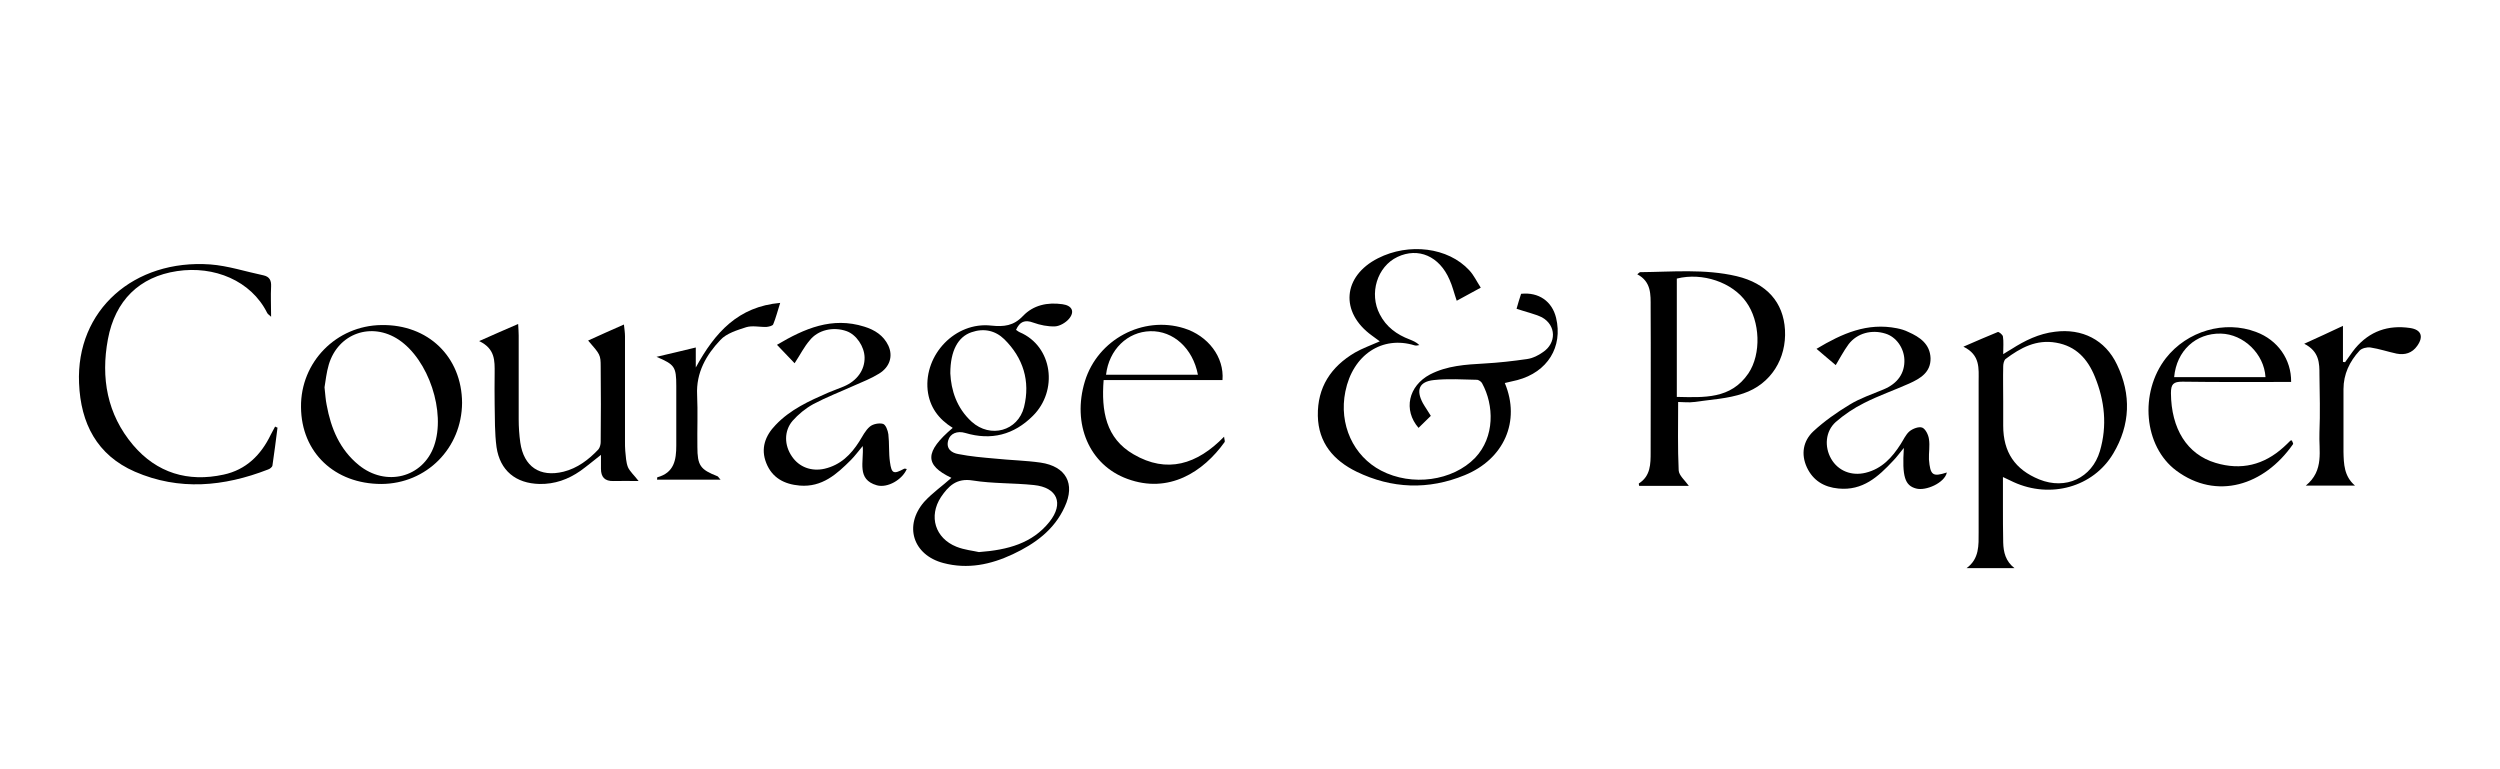
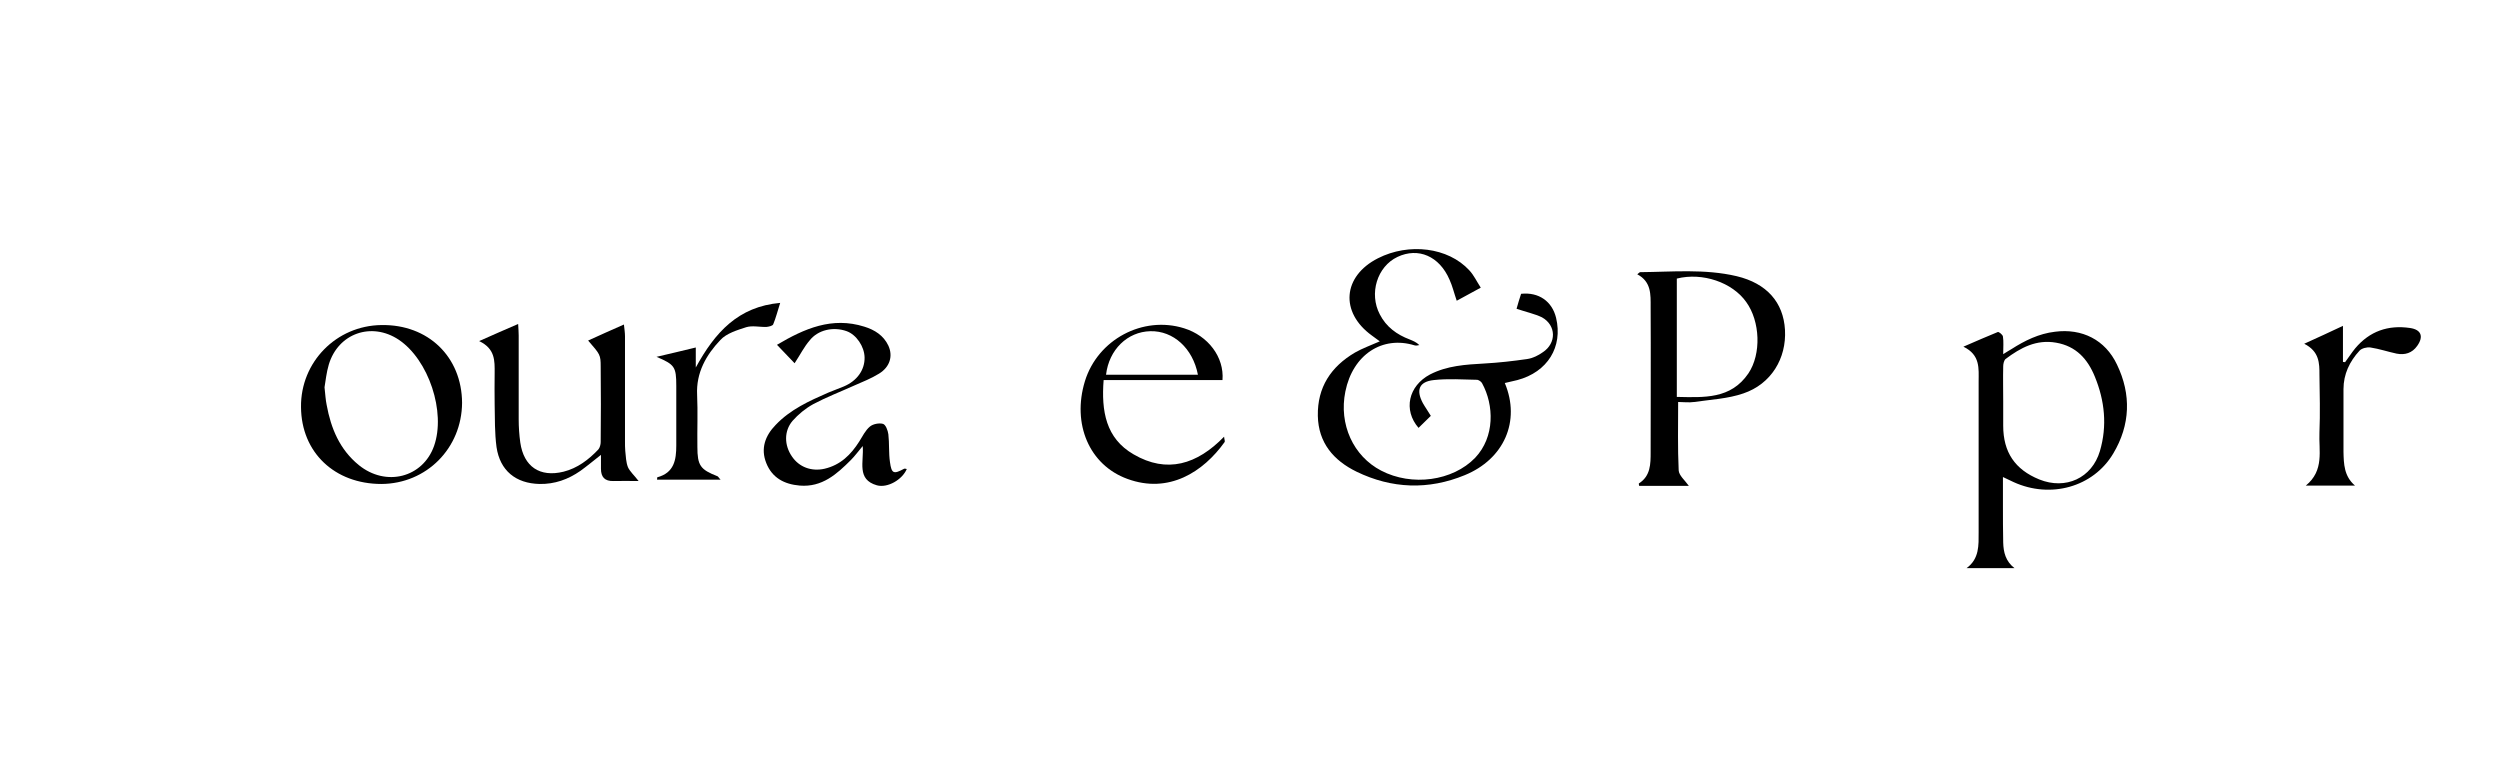
<svg xmlns="http://www.w3.org/2000/svg" xml:space="preserve" style="enable-background:new 0 0 936 288;" viewBox="0 0 936 288" y="0px" x="0px" id="Layer_1" version="1.1">
  <g>
-     <path d="M356.2,178.9c-10.1-4.8-10.1-9.7,0.5-18.7c-5.3-3.3-8.7-7.8-9.4-14.2c-1.3-13.3,10.4-25.6,23.8-24.1   c4.8,0.5,8.4,0.1,11.9-3.6c3.9-4.1,9.2-5.2,14.8-4.4c3.6,0.5,4.7,2.8,2.4,5.5c-1.2,1.4-3.4,2.7-5.2,2.8c-2.7,0.1-5.6-0.5-8.1-1.4   c-3.2-1.2-5.1-0.4-6.5,2.7c0.5,0.3,0.9,0.7,1.4,0.9c12.4,5.3,14.4,21.9,4.9,31.3c-7.1,7.1-15.6,9.3-25.3,6.4   c-3-0.9-5.7,0.2-6.4,2.8c-0.9,3.2,1.4,4.7,3.8,5.1c4.5,0.9,9.2,1.3,13.8,1.7c5.7,0.6,11.4,0.7,17,1.5c9.5,1.4,13.1,7.9,9,16.6   c-3.9,8.6-11.1,13.8-19.4,17.7c-8.3,3.9-16.9,5.7-26,3.3c-11.4-3-14.9-14-7.2-22.9C349.1,184.5,352.9,181.9,356.2,178.9z    M366.5,206.7c10.9-0.8,20-3.3,26.4-11.3c5.5-6.9,3-12.9-5.8-13.8c-7.6-0.8-15.4-0.5-22.9-1.7c-6.1-1-9.1,2.1-11.9,6.2   c-4.7,7.2-2.2,15.4,5.8,18.6C361.1,205.9,364.4,206.2,366.5,206.7z M355.8,139.8c0.3,6.2,2.3,12.9,8,18.1c7,6.3,17.3,3.5,19.6-5.5   c2.4-9.7-0.3-18.4-7.4-25.4c-3.4-3.3-7.7-4.2-12.3-2.6C358.7,126.1,355.8,131.3,355.8,139.8z" />
    <path d="M567.8,115.6c0.5-1.8,1.1-3.8,1.7-5.6c6.6-0.7,11.6,2.8,13.1,9c2.6,10.9-3.2,20.3-14.5,23.3c-1.6,0.4-3.1,0.7-4.7,1.1   c6,14.3-0.3,28.5-15,34.5c-13.6,5.6-27.3,5.1-40.5-1.3c-8.6-4.2-14.3-10.8-14.5-20.9c-0.2-10.7,4.9-18.4,13.9-23.7   c2.8-1.6,5.9-2.7,9.3-4.2c-1.1-0.8-2-1.5-3-2.2c-12-8.7-10.9-22.2,2.3-28.9c11.6-5.9,26.3-4.1,34.2,4.5c1.7,1.8,2.8,4.2,4.3,6.5   c-3.3,1.8-6.1,3.3-9,4.9c-1-2.9-1.6-5.5-2.7-7.9c-3.8-8.8-11.7-12.2-19.5-8.5c-7.6,3.6-10.7,13.7-6.6,21.5   c2.4,4.7,6.4,7.6,11.2,9.4c1.2,0.5,2.5,1,3.6,2.1c-0.6,0.1-1.2,0.3-1.8,0.1c-12-3.7-23.1,3.4-25.9,17.3c-2.5,12.3,3,24.2,13.4,29.6   c11.5,6,26.8,3.9,35.2-4.8c7.4-7.8,7.1-19.7,2.6-27.9c-0.3-0.6-1.2-1.2-1.8-1.3c-5.4-0.1-10.9-0.5-16.3,0.1   c-5.5,0.6-6.7,3.7-4.1,8.6c0.9,1.6,2,3.1,3,4.8c-1.5,1.5-3.1,3-4.6,4.5c-5.8-6.7-3.8-15.7,4.3-20c6.4-3.3,13.3-3.7,20.3-4.1   c5.4-0.3,10.8-0.9,16.2-1.7c2-0.3,4-1.3,5.7-2.5c5.2-3.4,5.1-10.1-0.3-13.1C574.6,117.5,571.3,116.8,567.8,115.6z" />
    <path d="M735.1,129.8c4.9-2.1,8.9-3.9,12.9-5.5c0.4-0.1,1.8,1,1.9,1.7c0.3,1.9,0.1,3.9,0.1,6.6c1.3-0.8,2.2-1.4,3.1-1.9   c5-3.2,10.3-5.8,16.3-6.5c10.1-1.3,18.8,3,23.2,12.3c5.4,11.2,5,22.6-1.4,33.3c-7.5,12.6-23.5,17-37.3,10.7c-1.1-0.5-2.3-1.1-4-1.9   c0,3.9,0,7.4,0,10.9c0,4.5,0,9.1,0.1,13.6c0.1,3.7,0.9,7,4.2,9.6c-6,0-11.9,0-17.9,0c4.8-3.5,4.5-8.6,4.5-13.4   c0-18.8,0-37.7,0-56.5C740.8,138,741.5,132.9,735.1,129.8z M750,150.3c0,3,0,6,0,9.1c0,9.9,4.4,16.4,13.5,20.1   c9.9,4,19.7-0.5,22.7-10.6c2.8-9.5,1.8-18.9-1.9-27.9c-2.7-6.6-7-11.4-14.5-12.7c-7.4-1.3-13.3,1.9-18.9,6.1   c-0.6,0.5-0.9,1.8-0.9,2.8C749.9,141.5,750,145.9,750,150.3z" />
    <path d="M613,102.7c0.7-0.6,0.9-0.8,1.1-0.8c12-0.1,24.2-1.3,36.1,1.5c11.3,2.7,17.5,9.8,18.1,20.1c0.6,10.7-5.2,20.3-15.6,23.8   c-5.8,2-12.2,2.3-18.4,3.2c-2,0.3-4.1,0-6,0c0,8.8-0.2,17.2,0.2,25.6c0.1,1.9,2.3,3.7,3.8,5.8c-6.2,0-12.4,0-18.6,0   c0-0.2-0.2-0.8-0.1-0.9c4.4-2.8,4.4-7.3,4.4-11.7c0-18.1,0.1-36.2,0-54.4C618,110.3,618.3,105.5,613,102.7z M627.8,104.3   c0,14.6,0,29.3,0,44.3c10.2,0.2,20.2,0.9,26.8-8.8c4.9-7.3,4.4-19.5-0.8-26.7C648.6,105.7,637.4,101.9,627.8,104.3z" />
    <path d="M239.1,180.1c-3.6,0-6.5-0.1-9.4,0c-3.3,0.1-4.7-1.5-4.7-4.6c0-1.6,0-3.2,0-5.2c-2.8,2.2-5.2,4.2-7.7,6   c-4.6,3.2-9.6,5-15.3,4.9c-8.9-0.2-14.8-5-16.1-13.8c-0.7-5.3-0.6-10.6-0.7-16c-0.1-3.9,0-7.9,0-11.8c0-4.4,0.3-9-5.8-11.9   c5.4-2.4,9.7-4.3,14.6-6.4c0.1,1.9,0.2,3.1,0.2,4.3c0,10.5,0,20.9,0,31.4c0,2.9,0.2,5.8,0.6,8.7c1.3,9,7.3,13.1,16.2,10.9   c5.2-1.3,9.4-4.5,13-8.3c0.6-0.7,0.9-1.9,0.9-2.8c0.1-9.4,0.1-18.8,0-28.2c0-4.5-0.2-4.6-4.7-9.8c4.4-2,8.6-3.9,13.4-6   c0.2,1.8,0.4,3.1,0.4,4.4c0,13.1,0,26.2,0,39.4c0,1.2,0,2.3,0.1,3.5c0.2,2.1,0.3,4.3,1,6.1C235.8,176.5,237.4,177.9,239.1,180.1z" />
-     <path d="M103.9,160.1c-0.6,4.7-1.2,9.5-1.9,14.2c-0.1,0.6-1,1.3-1.7,1.5c-16.5,6.4-33.2,8-49.8,0.8c-14.2-6.2-20.3-18.1-20.9-33.1   c-1.2-27.5,20.7-46.5,49.1-44.5c6.7,0.5,13.3,2.7,20,4.1c2.2,0.5,2.9,1.9,2.8,4.1c-0.2,3.6,0,7.3,0,11.4c-0.7-0.7-1.3-1-1.5-1.5   c-6-12-19.8-17.7-33.7-15.6c-14.1,2.1-23.2,11-25.9,25.5c-2.7,14.5-0.3,28.1,9.4,39.6c8.9,10.5,20.6,14,33.9,11.1   c8.4-1.8,14-7.3,17.7-15c0.5-1,1.1-2,1.6-3C103.3,159.9,103.6,160,103.9,160.1z" />
    <path d="M142.8,181.2c-17.5,0-30-11.8-30.1-28.8c-0.2-16.8,13.2-30.5,30.1-30.7c17.5-0.3,30.1,11.9,30.2,29.1   C172.9,167.8,159.7,181.1,142.8,181.2z M121.5,145c0.3,2.7,0.4,4.7,0.8,6.6c1.6,8.8,4.9,16.7,12,22.5c10.2,8.3,24,4.7,28.2-7.1   c4.5-12.7-2-32.3-13.2-39.8c-10.2-6.8-22.7-2.4-26.2,9.3C122.2,139.5,121.9,142.7,121.5,145z" />
    <path d="M413.2,142.3c-0.9,11.6,0.8,21.8,11.2,27.8c12.5,7.3,23.8,3.8,33.9-6.6c0.1,1.1,0.4,1.7,0.2,2c-8,11.2-20.9,19.5-36.4,13.8   c-14.3-5.2-20.8-20.6-15.9-36.6c4.8-15.6,21.7-24.6,37.1-19.8c9,2.8,15.1,10.8,14.4,19.4c-7.4,0-14.8,0-22.2,0   C428.1,142.3,420.8,142.3,413.2,142.3z M448.5,140.3c-1.9-9.9-9.2-16.5-17.8-16.3c-8.6,0.2-15.5,6.9-16.6,16.3   C425.4,140.3,436.8,140.3,448.5,140.3z" />
-     <path d="M857.8,143c-13.7,0-27.2,0.1-40.7-0.1c-3.4,0-4.3,0.9-4.3,4.3c0.1,13.3,6,22.9,16.7,26.1c9.6,2.9,18.1,0.8,25.5-5.9   c0.9-0.8,1.7-1.6,2.5-2.4c0.1-0.1,0.2-0.1,0.6-0.1c0.1,0.5,0.6,1.1,0.4,1.4c-10.8,15.5-28.6,21.1-43.7,9.9   c-12.2-9.1-13.9-29.2-3.9-42.1c8-10.2,22-14.3,33.8-9.8C852.8,127.3,857.9,134.6,857.8,143z M848.2,141.2   c-0.5-8.7-8.2-16.1-16.7-16.3c-9.4-0.2-16.6,6.4-17.5,16.3C825.4,141.2,836.8,141.2,848.2,141.2z" />
-     <path d="M728.9,176.9c-0.8,3.9-7.9,7-11.5,6c-4.2-1.1-5.3-4.4-4.6-15.2c-1.6,1.9-2.7,3.5-4,4.8c-5.6,6-11.4,11.3-20.5,10.4   c-5.4-0.5-9.5-3-11.8-7.9c-2.3-5-1.4-9.9,2.4-13.5c4.1-3.8,8.8-7.1,13.6-10c3.9-2.4,8.4-3.9,12.7-5.7c5.3-2.2,8-6.1,7.8-11.2   c-0.2-4.4-3.1-8.5-7.1-9.7c-5.1-1.6-10.6-0.2-13.8,4c-1.9,2.6-3.4,5.5-4.8,7.8c-2.3-1.9-4.6-3.9-7.2-6.1c9.7-5.8,19-9.9,30.1-7.7   c1.5,0.3,2.9,0.7,4.3,1.4c4.3,1.9,8.1,4.5,8.3,9.8c0.1,5.3-3.8,7.6-8,9.5c-5.6,2.5-11.4,4.5-16.9,7.3c-3.8,1.9-7.4,4.3-10.6,7.1   c-3.9,3.5-4.3,9.3-1.7,13.8c2.6,4.5,7.6,6.5,12.9,5.2c6.1-1.5,9.9-5.7,13.1-10.7c1.1-1.7,1.9-3.6,3.3-4.8c1.2-1,3.5-1.9,4.8-1.4   c1.2,0.5,2.3,2.7,2.5,4.3c0.4,2.5-0.1,5.1,0,7.6C722.7,178,723.6,178.6,728.9,176.9z" />
    <path d="M297.5,136c-2.3-2.4-4.2-4.4-6.6-6.9c10.3-6.1,20.6-10.6,32.7-6.8c3.9,1.2,7.2,3.3,9,7.1c1.8,3.9,0.6,8-3.5,10.5   c-2.9,1.8-6.2,3.1-9.4,4.5c-5.1,2.3-10.3,4.3-15.2,6.9c-2.9,1.6-5.6,3.8-7.8,6.3c-3.2,3.8-3.1,9.1-0.2,13.3c2.7,4,7.3,5.7,12.2,4.6   c6-1.4,9.9-5.3,13-10.2c1.2-1.9,2.3-4.2,4-5.6c1.2-1,3.5-1.4,4.9-1c1,0.3,1.8,2.4,2,3.9c0.4,3.4,0.1,7,0.6,10.4   c0.6,4.4,1.4,4.6,5.3,2.5c0.2-0.1,0.6,0,1,0.1c-1.7,4-7.2,7.2-11.2,6.1c-7.7-2.2-4.8-8.8-5.3-14.7c-1.7,2-2.9,3.7-4.4,5.2   c-5.3,5.3-10.8,10.3-19.2,9.6c-5.8-0.5-10.3-2.9-12.5-8.4c-2.2-5.5-0.4-10.3,3.5-14.3c5.5-5.8,12.6-9,19.7-12.1   c1.9-0.8,3.9-1.5,5.8-2.3c5-2.1,7.9-6.2,7.8-10.9c-0.1-4.1-3.1-8.5-6.7-9.8c-5-1.8-10.8-0.5-13.9,3.5   C301.1,129.8,299.6,132.8,297.5,136z" />
    <path d="M881.7,181.8c-5.9,0-11.8,0-18.4,0c7-5.7,4.8-13.1,5.1-19.9c0.3-7.2,0.1-14.4,0-21.6c0-4.3,0-8.7-5.7-11.6   c5.2-2.4,9.5-4.3,14.5-6.7c0,5,0,9.2,0,13.5c0.3,0,0.5,0.1,0.8,0.1c1.3-1.7,2.4-3.5,3.8-5.2c5.4-6.4,12.3-8.8,20.5-7.6   c4.2,0.6,5.2,3.2,2.7,6.7c-1.9,2.7-4.6,3.5-7.7,2.9c-3.3-0.7-6.5-1.8-9.8-2.3c-1.3-0.2-3.3,0.3-4.1,1.2c-3.7,4-6,8.8-6,14.4   c0,7.8,0,15.6,0,23.4C877.5,173.7,877.6,178.3,881.7,181.8z" />
    <path d="M260.5,130.1c0,2.6,0,4.5,0,7.5c7.2-13.2,15.9-22.8,31.6-24.2c-1,3.1-1.6,5.6-2.6,8c-0.2,0.6-1.6,0.9-2.5,1   c-2.5,0.1-5.3-0.6-7.6,0.1c-3.4,1.1-7.4,2.3-9.7,4.8c-5.3,5.6-9.1,12.2-8.7,20.5c0.3,6.5,0,13,0.1,19.5c0,7,1.1,8.5,7.5,11   c0.3,0.1,0.5,0.6,1.2,1.3c-8.3,0-16,0-23.8,0c0.1-0.5,0-0.9,0.1-0.9c6.3-1.7,7.1-6.5,7.1-11.9c0-7.4,0-14.9,0-22.3   c0-7.2-0.6-8-7.4-10.9C250.5,132.5,255.2,131.4,260.5,130.1z" />
  </g>
</svg>